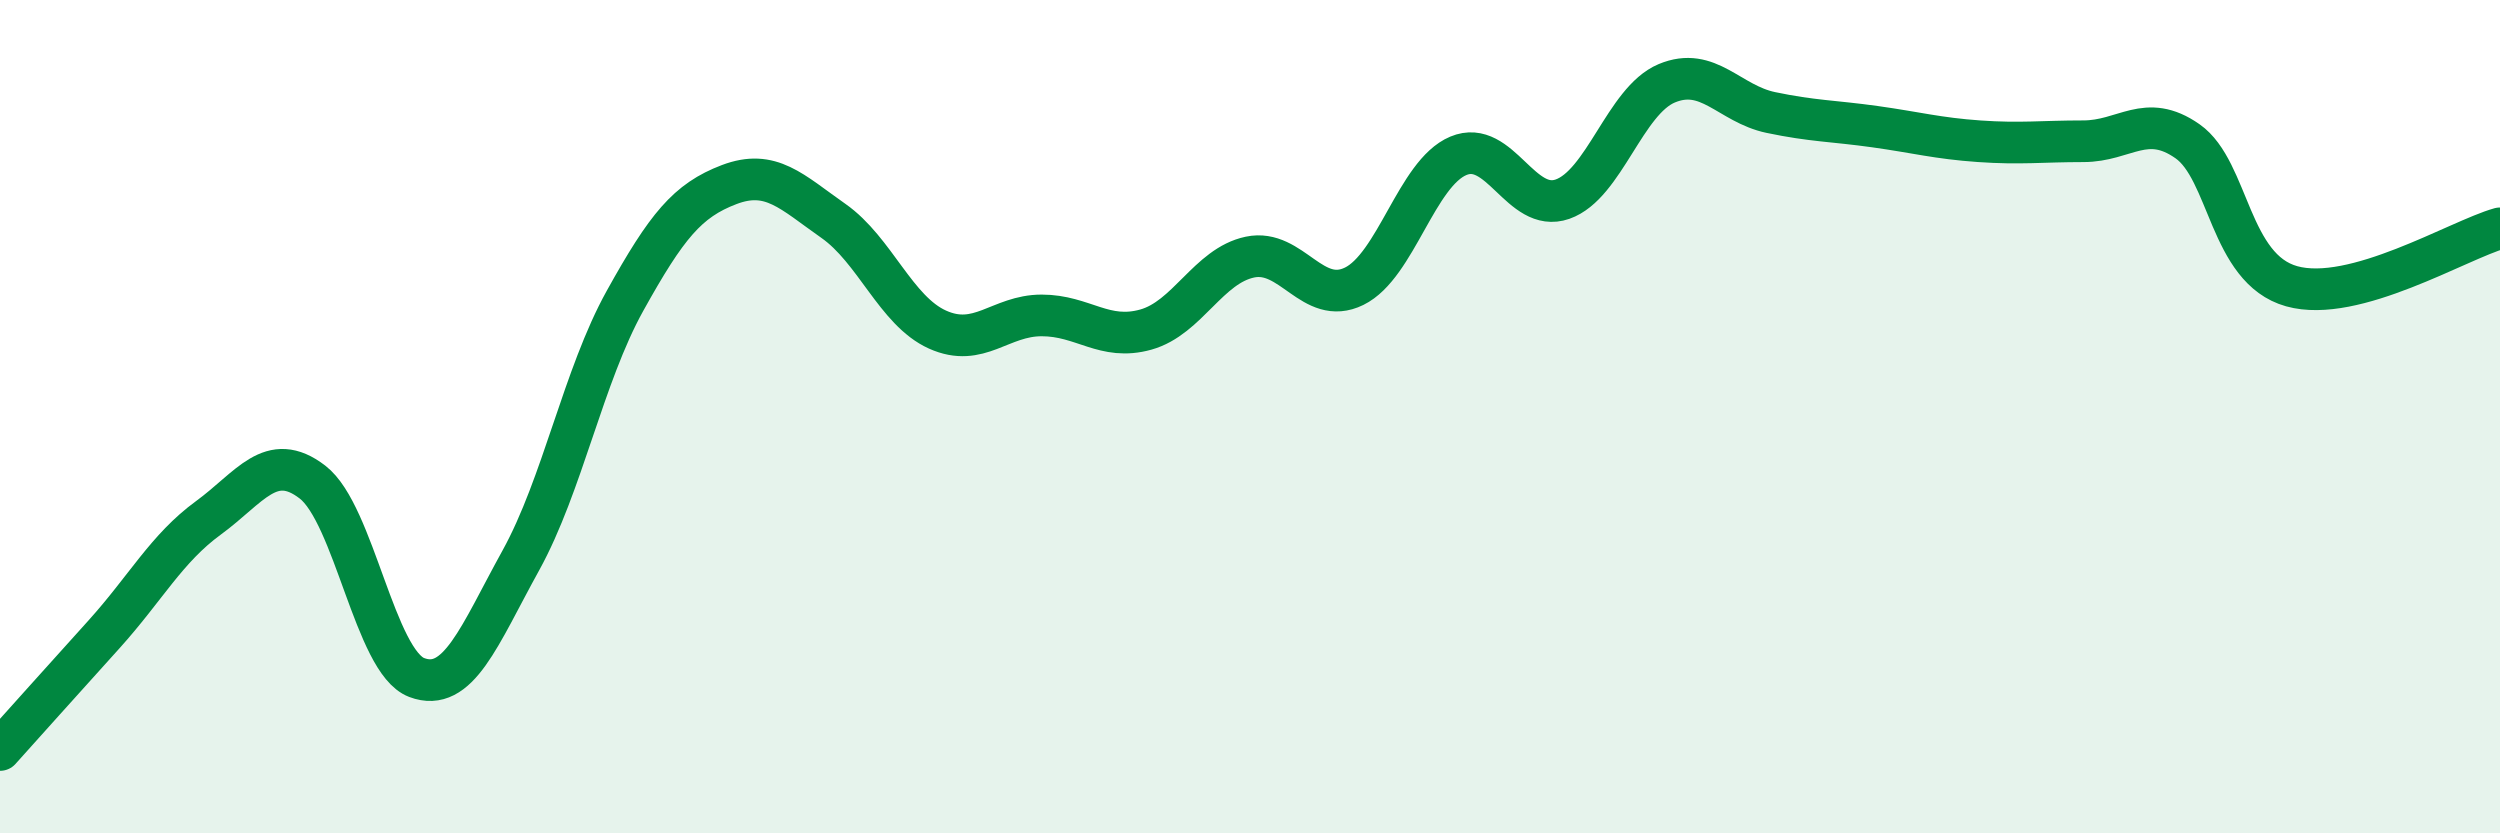
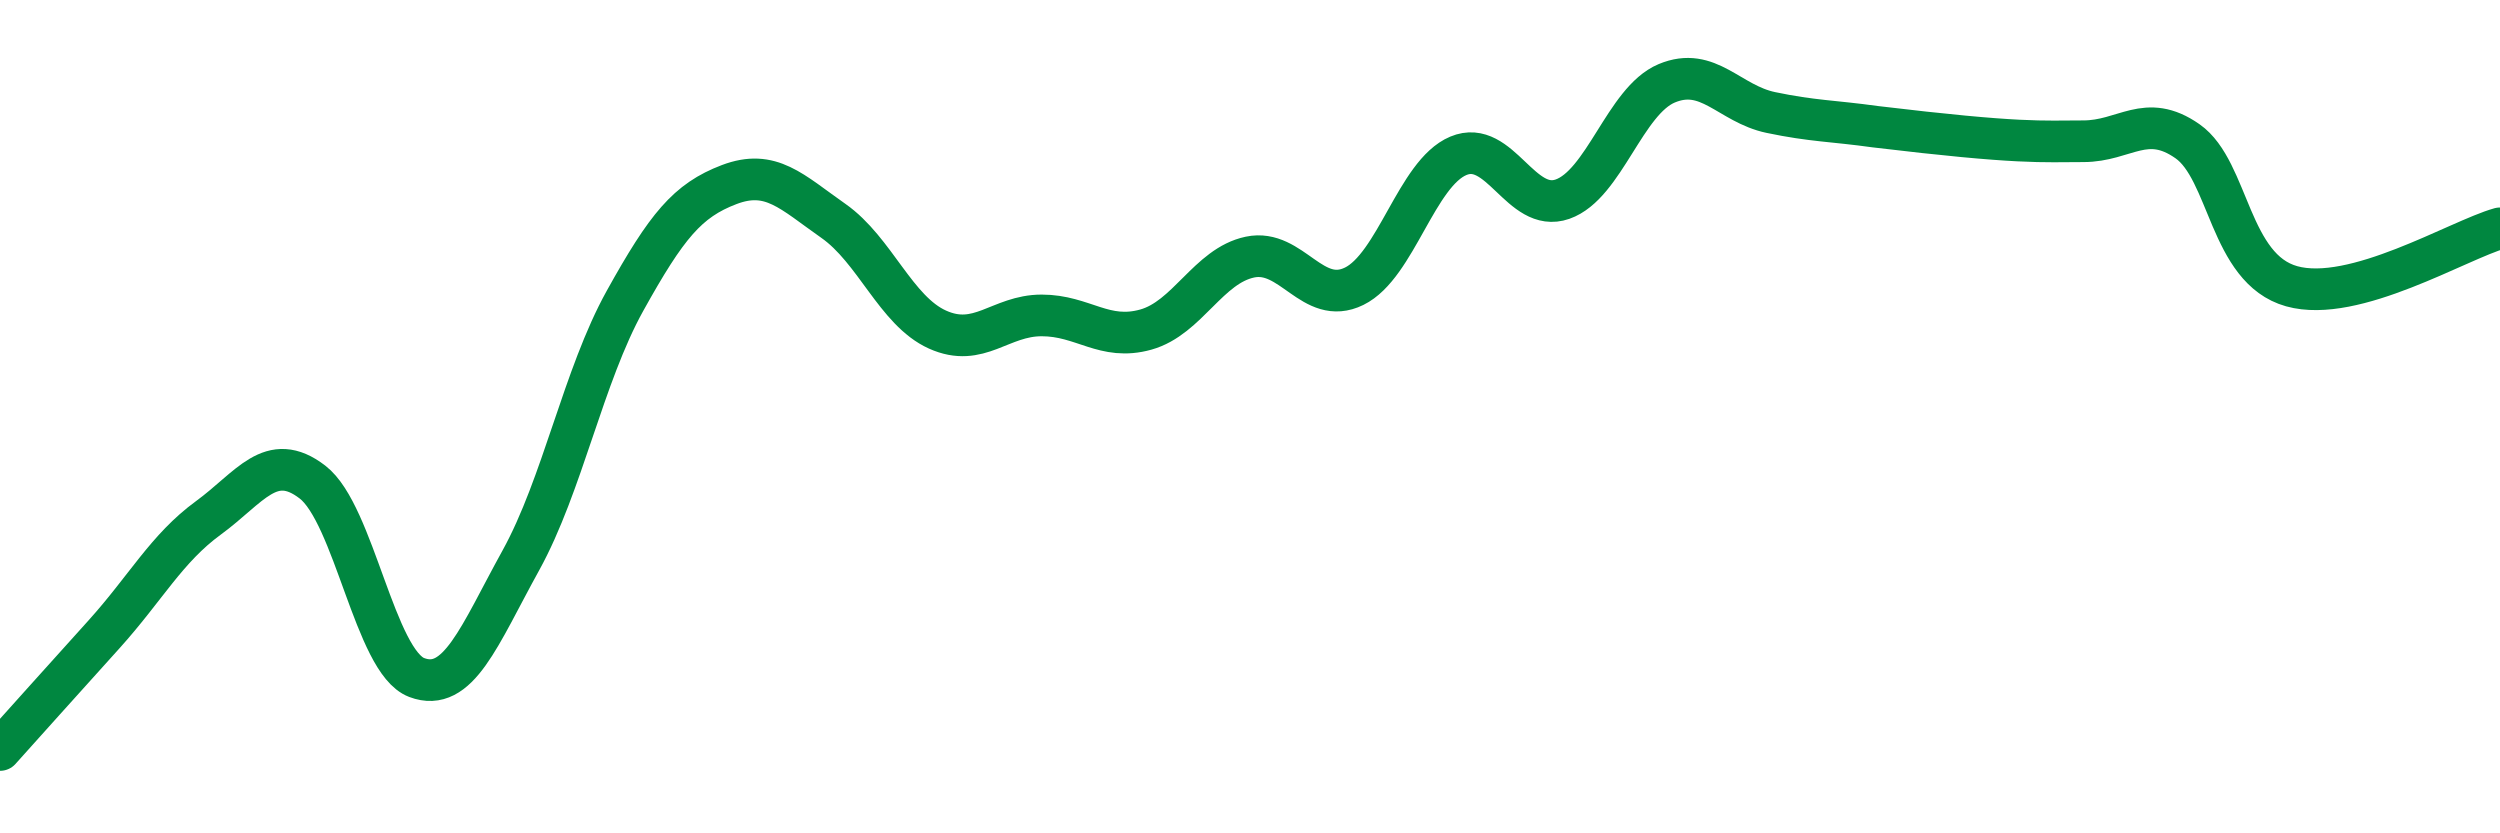
<svg xmlns="http://www.w3.org/2000/svg" width="60" height="20" viewBox="0 0 60 20">
-   <path d="M 0,18 C 0.5,17.44 1.5,16.33 2.5,15.22 C 3.5,14.11 4,13.16 5,12.43 C 6,11.7 6.5,10.8 7.5,11.57 C 8.5,12.34 9,15.88 10,16.26 C 11,16.64 11.5,15.26 12.5,13.45 C 13.5,11.64 14,9.02 15,7.22 C 16,5.42 16.5,4.81 17.5,4.43 C 18.5,4.05 19,4.6 20,5.3 C 21,6 21.5,7.46 22.5,7.91 C 23.5,8.36 24,7.57 25,7.57 C 26,7.57 26.5,8.19 27.5,7.91 C 28.5,7.63 29,6.38 30,6.17 C 31,5.96 31.5,7.36 32.5,6.87 C 33.5,6.38 34,4.16 35,3.74 C 36,3.32 36.5,5.13 37.5,4.78 C 38.5,4.43 39,2.42 40,2 C 41,1.58 41.5,2.49 42.5,2.7 C 43.5,2.91 44,2.9 45,3.04 C 46,3.18 46.5,3.32 47.5,3.39 C 48.5,3.46 49,3.39 50,3.39 C 51,3.39 51.5,2.69 52.5,3.39 C 53.5,4.09 53.5,6.45 55,6.87 C 56.5,7.29 59,5.76 60,5.48L60 20L0 20Z" fill="#008740" opacity="0.1" stroke-linecap="round" stroke-linejoin="round" />
-   <path d="M 0,18 C 0.5,17.44 1.5,16.33 2.5,15.22 C 3.5,14.11 4,13.16 5,12.43 C 6,11.7 6.5,10.8 7.5,11.57 C 8.5,12.34 9,15.88 10,16.26 C 11,16.64 11.5,15.26 12.5,13.45 C 13.5,11.64 14,9.02 15,7.22 C 16,5.42 16.5,4.81 17.5,4.43 C 18.5,4.05 19,4.6 20,5.3 C 21,6 21.5,7.46 22.5,7.91 C 23.5,8.36 24,7.57 25,7.57 C 26,7.57 26.5,8.19 27.5,7.91 C 28.5,7.63 29,6.38 30,6.17 C 31,5.96 31.5,7.36 32.5,6.87 C 33.5,6.38 34,4.16 35,3.74 C 36,3.32 36.5,5.13 37.5,4.78 C 38.5,4.43 39,2.42 40,2 C 41,1.58 41.5,2.49 42.5,2.7 C 43.5,2.91 44,2.9 45,3.04 C 46,3.18 46.5,3.32 47.5,3.39 C 48.5,3.46 49,3.39 50,3.39 C 51,3.39 51.5,2.69 52.5,3.39 C 53.5,4.09 53.5,6.45 55,6.87 C 56.5,7.29 59,5.76 60,5.48" stroke="#008740" stroke-width="1" fill="none" stroke-linecap="round" stroke-linejoin="round" />
+   <path d="M 0,18 C 0.5,17.44 1.5,16.33 2.5,15.22 C 3.5,14.11 4,13.16 5,12.43 C 6,11.7 6.5,10.8 7.5,11.57 C 8.5,12.34 9,15.88 10,16.26 C 11,16.64 11.5,15.26 12.5,13.45 C 13.5,11.64 14,9.02 15,7.22 C 16,5.42 16.5,4.81 17.5,4.43 C 18.5,4.05 19,4.6 20,5.3 C 21,6 21.5,7.46 22.5,7.91 C 23.5,8.36 24,7.57 25,7.57 C 26,7.57 26.5,8.19 27.5,7.91 C 28.5,7.63 29,6.38 30,6.17 C 31,5.96 31.5,7.36 32.5,6.87 C 33.5,6.38 34,4.16 35,3.74 C 36,3.32 36.5,5.13 37.5,4.78 C 38.5,4.43 39,2.42 40,2 C 41,1.58 41.5,2.49 42.5,2.7 C 43.5,2.91 44,2.9 45,3.04 C 48.5,3.46 49,3.39 50,3.39 C 51,3.39 51.5,2.69 52.5,3.39 C 53.5,4.09 53.5,6.45 55,6.87 C 56.5,7.29 59,5.76 60,5.48" stroke="#008740" stroke-width="1" fill="none" stroke-linecap="round" stroke-linejoin="round" />
</svg>